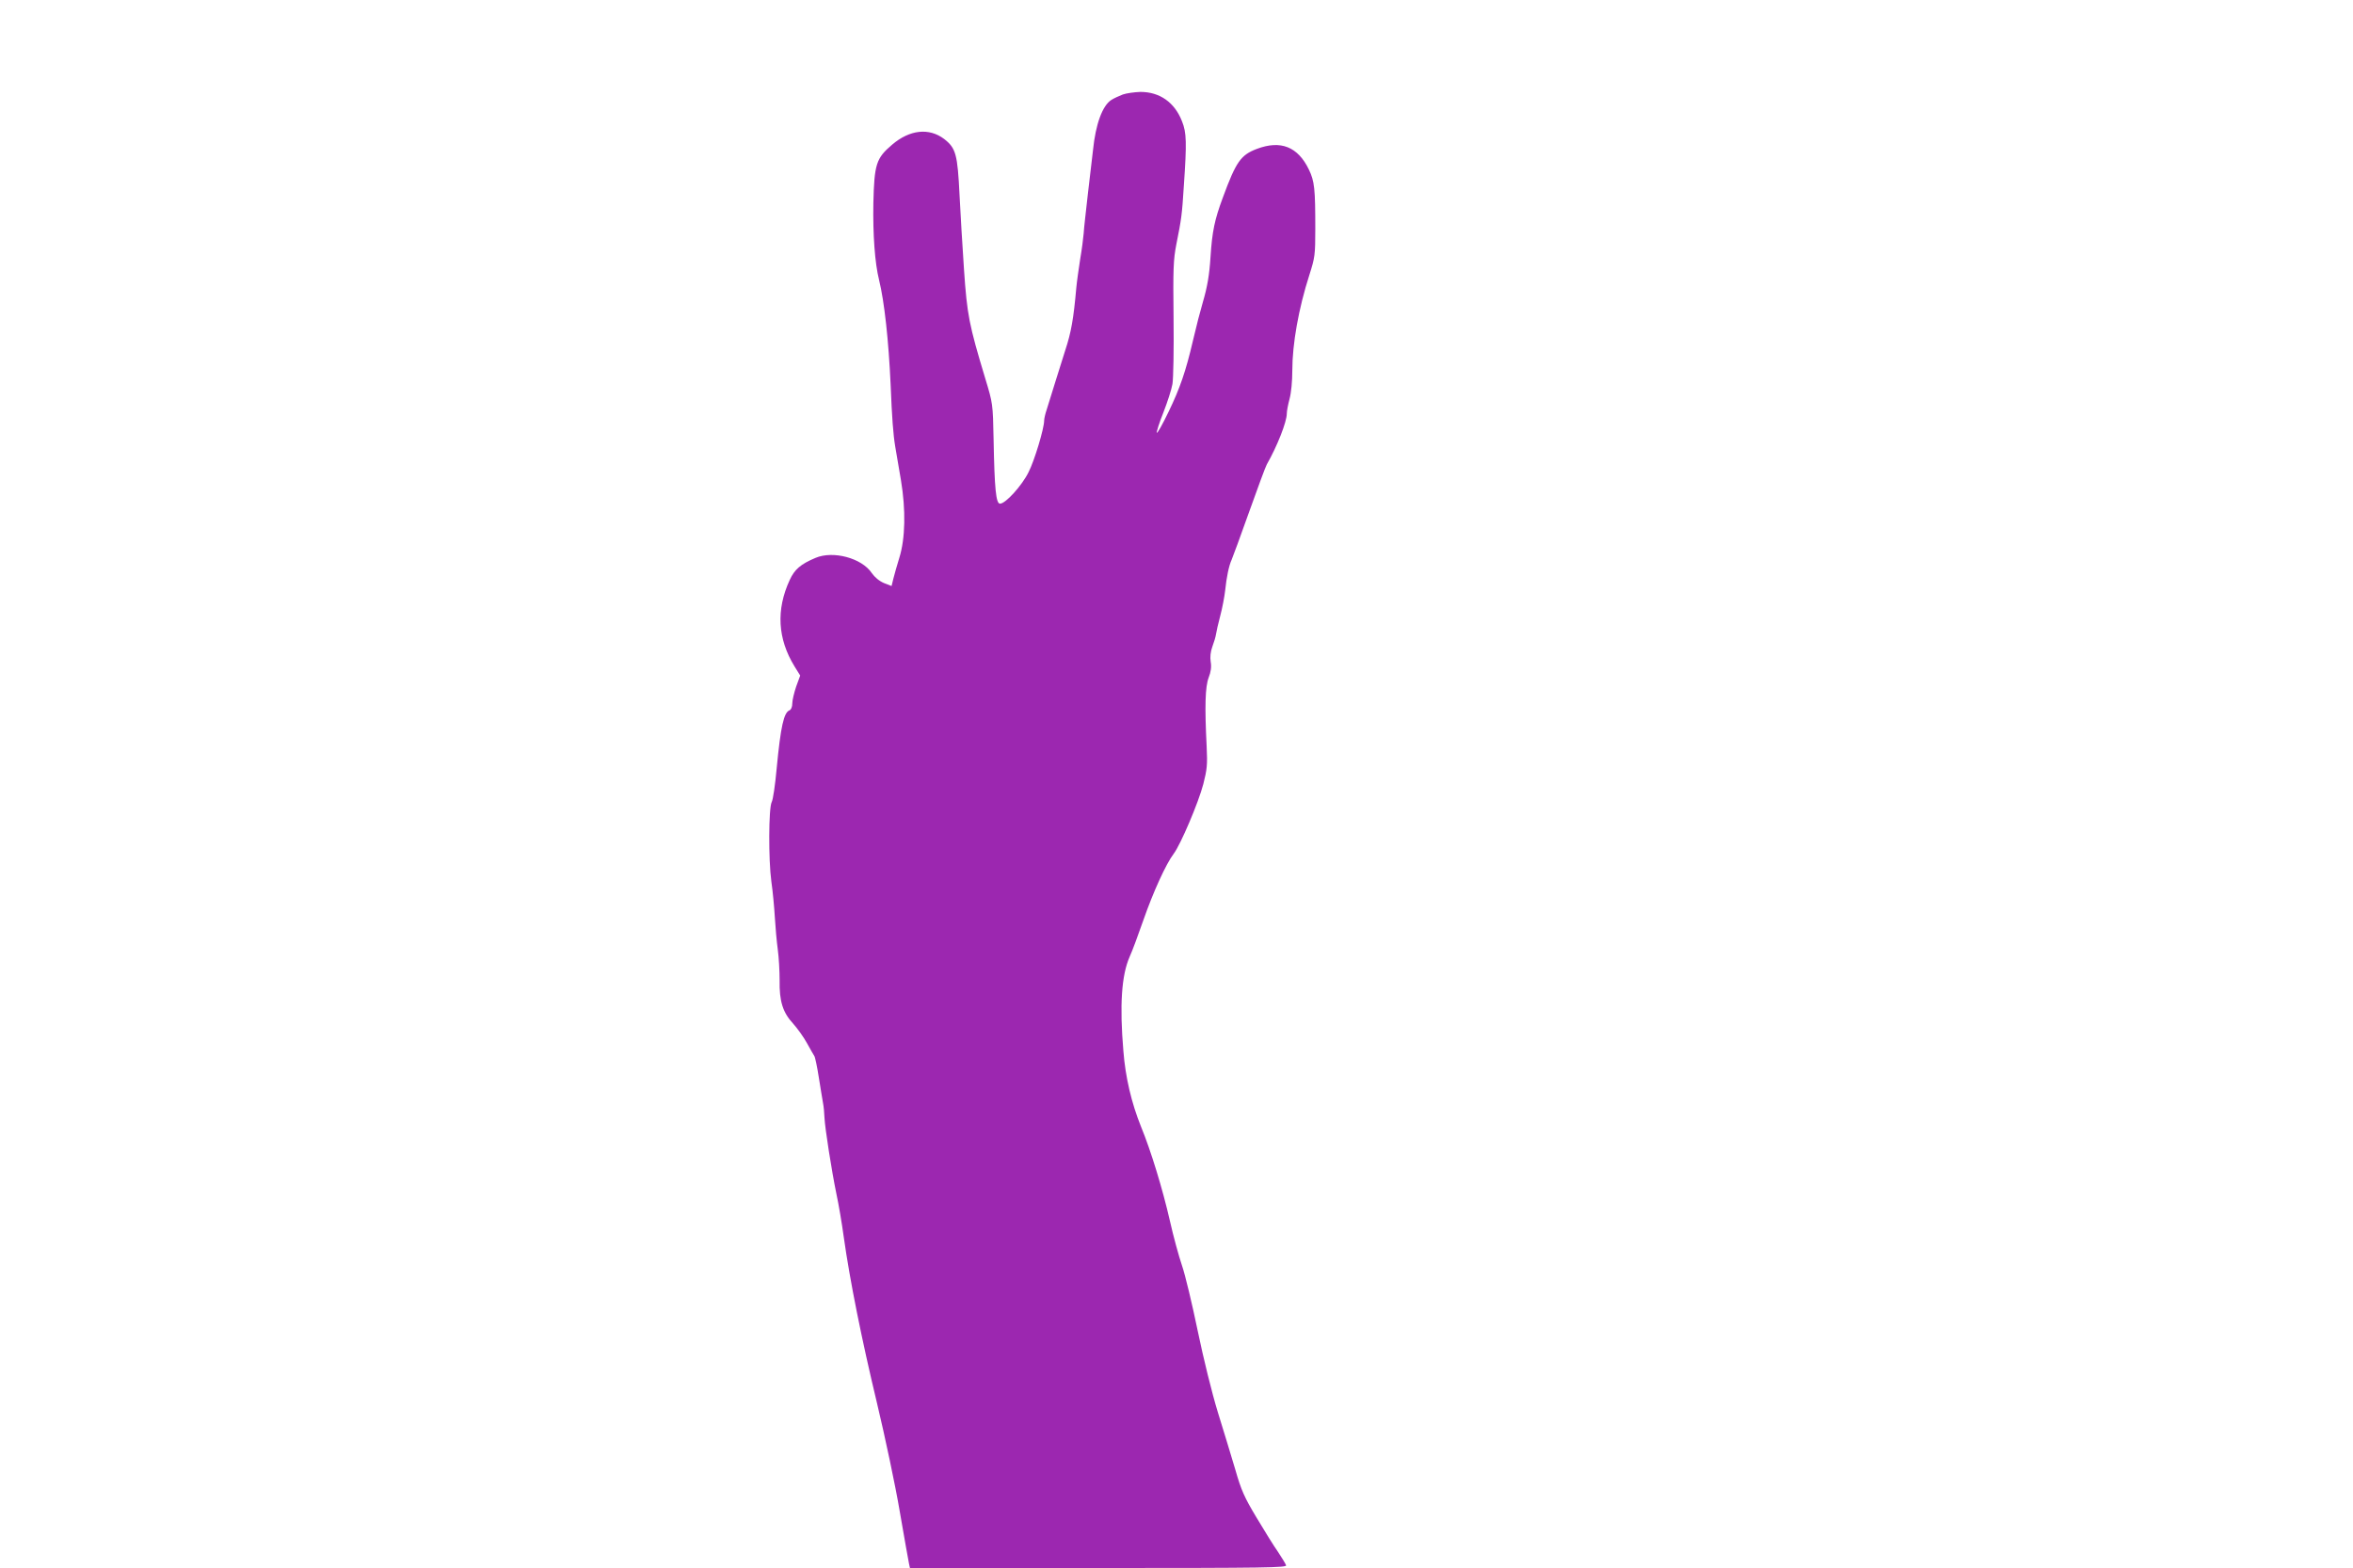
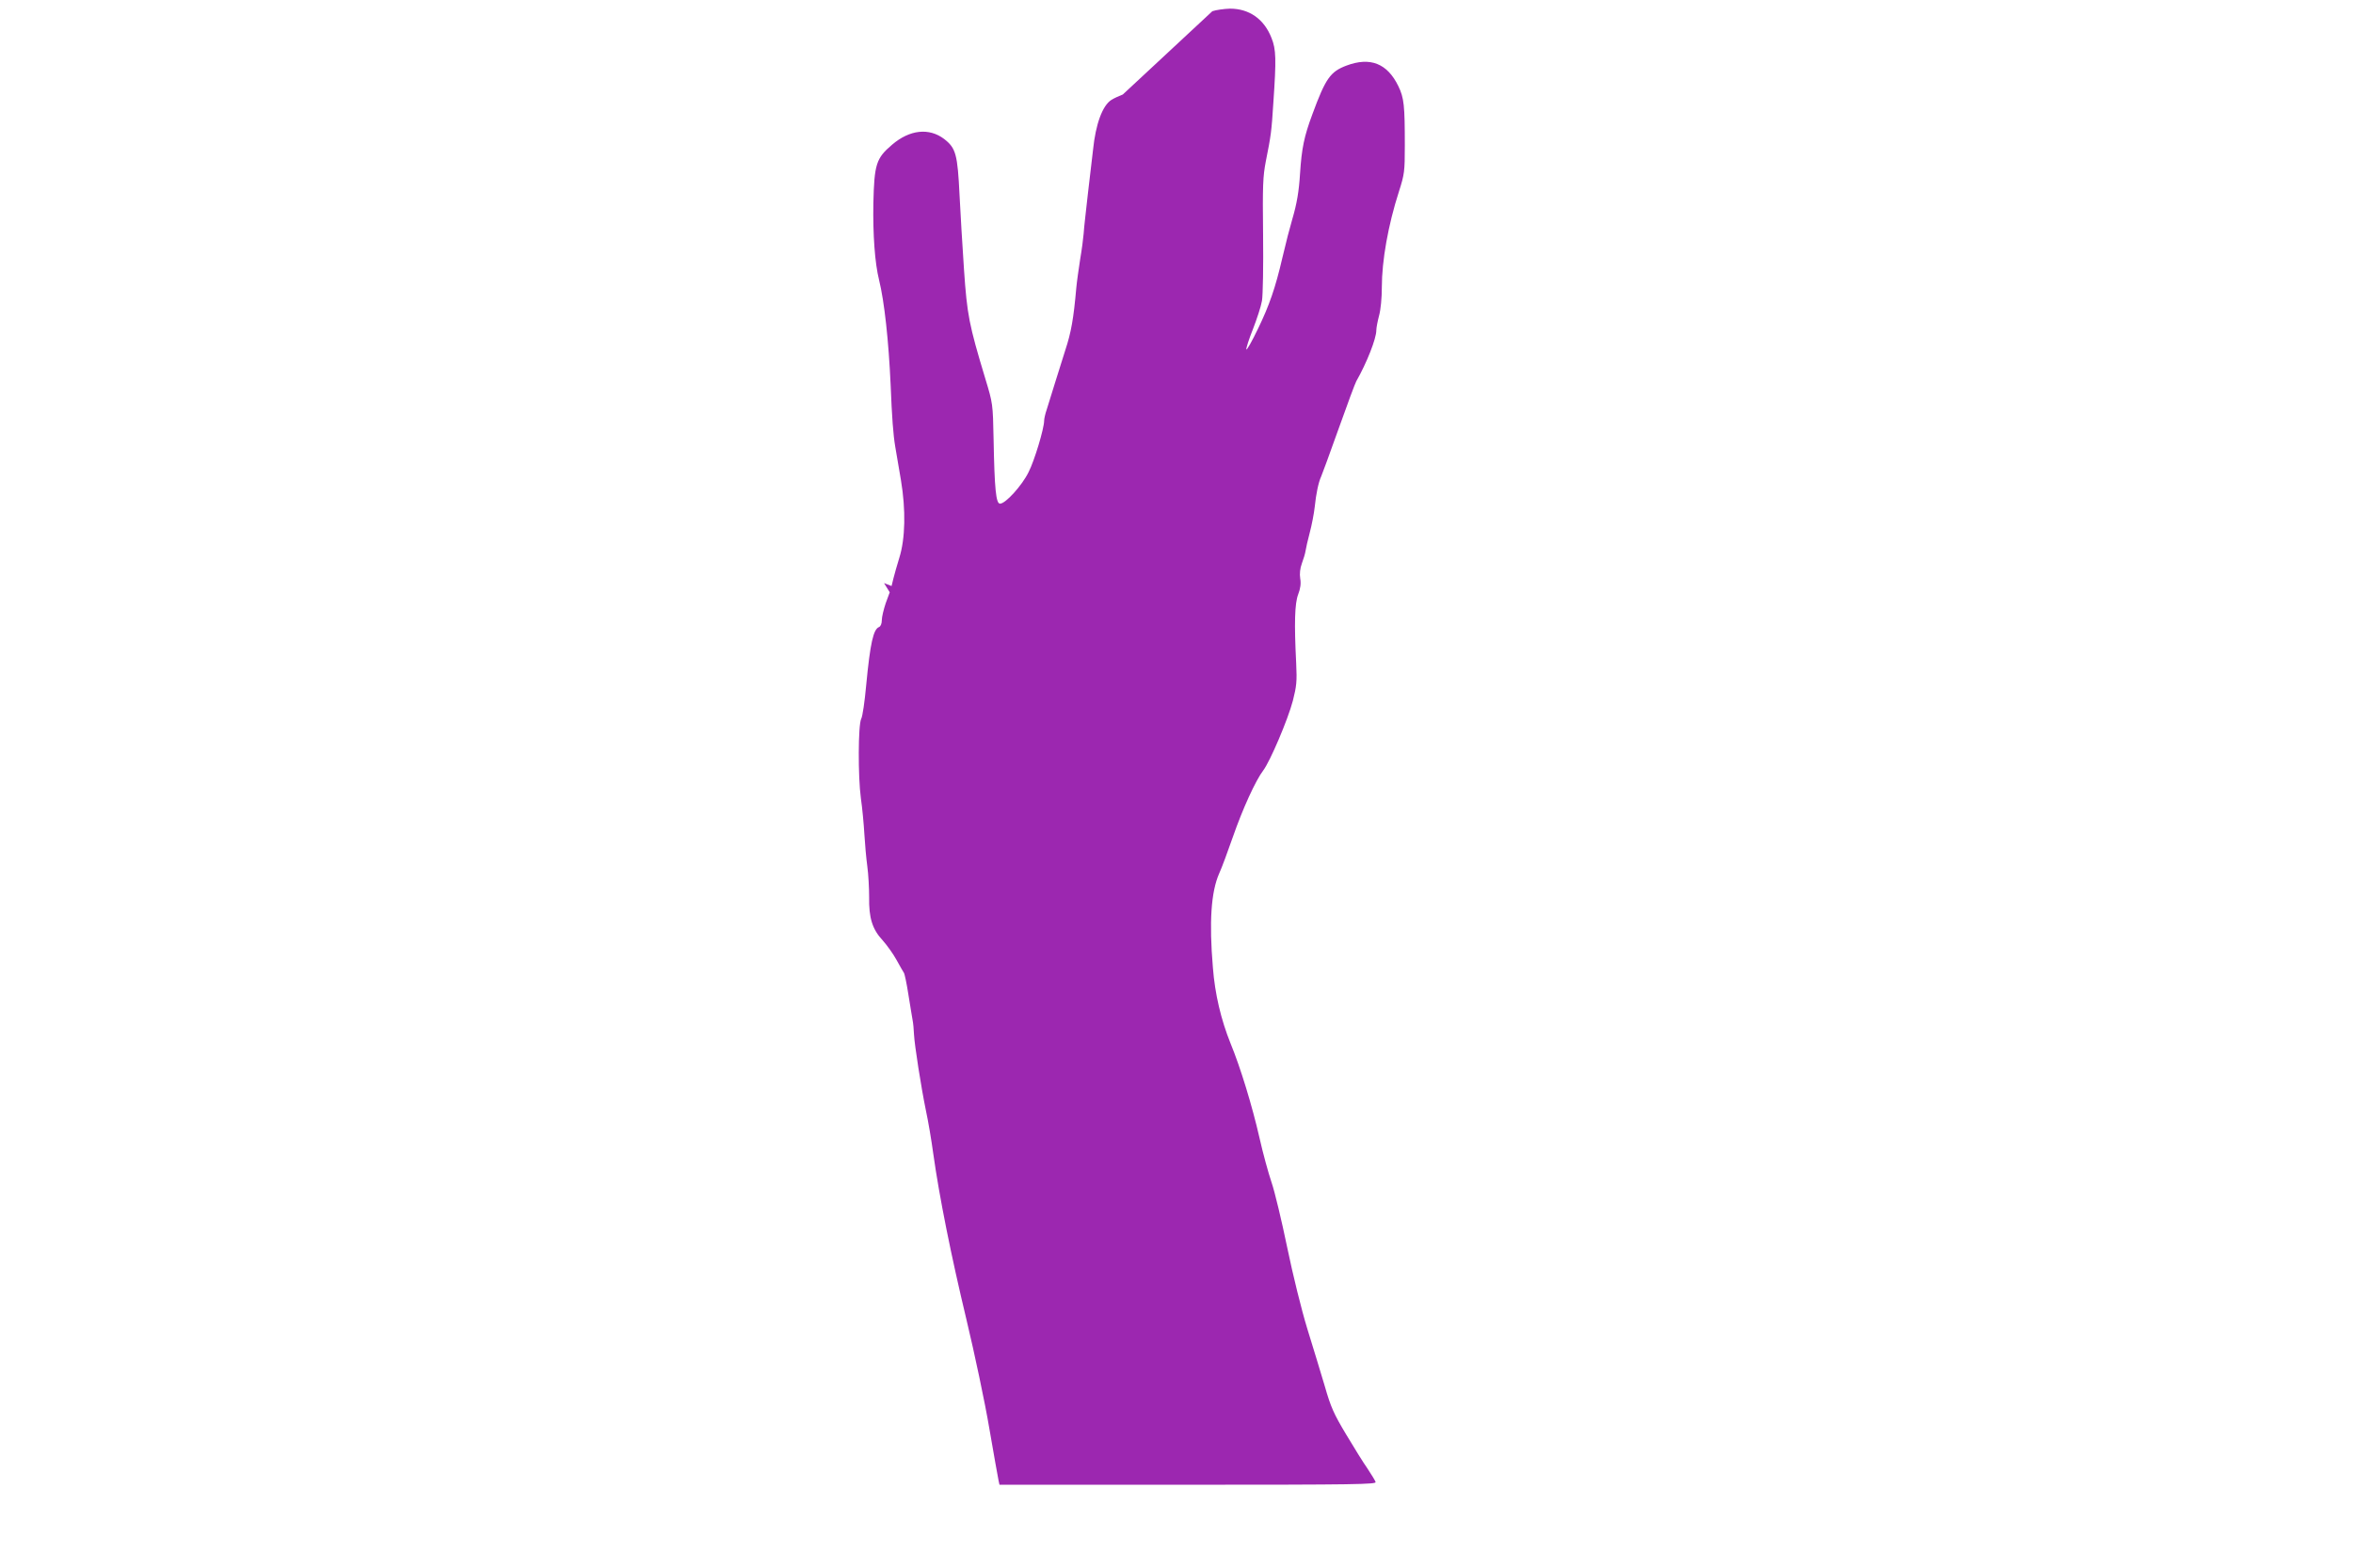
<svg xmlns="http://www.w3.org/2000/svg" version="1.0" width="1280pt" height="853pt" viewBox="0 0 1280 853" preserveAspectRatio="xMidYMid meet">
  <g transform="translate(0,853) scale(0.1,-0.1)" fill="#9c27b0" stroke="none">
-     <path d="M6108 8016 c-21 -8 -49 -21 -63 -30 -48 -31 -85 -132 -99 -271 -3 -27 -15 -131 -27 -230 -11 -99 -23 -200 -24 -225 -2 -25 -10 -88 -19 -140 -8 -52 -18 -122 -21 -155 -15 -170 -28 -243 -60 -340 -12 -38 -37 -117 -55 -175 -18 -58 -39 -124 -46 -148 -8 -23 -14 -50 -14 -60 0 -43 -53 -219 -85 -281 -36 -73 -125 -171 -155 -171 -22 0 -30 79 -35 350 -4 194 -4 195 -45 330 -89 295 -99 346 -116 594 -9 127 -19 308 -24 401 -11 227 -20 259 -84 309 -82 62 -187 51 -283 -31 -87 -74 -97 -106 -102 -318 -3 -171 8 -326 31 -418 29 -118 52 -329 63 -572 7 -177 14 -270 25 -335 5 -30 19 -112 31 -182 27 -162 24 -318 -9 -423 -12 -38 -26 -89 -32 -112 l-10 -41 -41 16 c-26 11 -51 32 -67 55 -54 81 -210 123 -306 82 -81 -34 -114 -63 -140 -120 -75 -162 -66 -320 26 -470 l31 -50 -22 -60 c-11 -33 -21 -74 -21 -91 0 -19 -6 -34 -15 -38 -31 -12 -48 -86 -70 -316 -8 -89 -20 -171 -27 -183 -17 -32 -18 -314 -2 -432 8 -55 16 -143 19 -195 3 -52 10 -131 16 -175 6 -44 10 -120 10 -168 -2 -113 17 -175 74 -236 23 -26 57 -73 75 -106 18 -33 36 -64 40 -70 4 -5 15 -57 24 -115 9 -58 20 -121 23 -140 4 -19 7 -55 8 -80 3 -59 39 -289 65 -415 12 -55 30 -161 40 -235 33 -235 97 -554 180 -900 44 -184 101 -452 125 -595 25 -143 47 -270 50 -282 l5 -23 1026 0 c914 0 1026 2 1020 15 -3 9 -23 41 -44 73 -22 31 -74 115 -117 187 -66 110 -83 148 -115 260 -21 71 -64 212 -95 312 -33 108 -78 291 -110 445 -30 145 -68 304 -85 353 -17 50 -47 159 -66 244 -39 171 -103 381 -157 512 -52 129 -85 269 -96 412 -21 249 -10 412 34 512 14 30 47 120 75 200 53 152 123 306 165 361 37 49 134 276 161 379 20 79 23 104 18 205 -11 218 -8 324 11 374 12 31 16 58 11 86 -4 25 -1 55 9 82 9 24 18 54 20 68 2 14 12 59 23 100 11 41 23 104 27 140 7 69 20 133 35 165 5 11 48 128 95 260 47 132 90 248 96 258 57 100 109 232 109 277 0 14 7 50 15 80 9 33 15 96 15 155 0 143 34 337 93 520 30 94 32 109 32 250 0 218 -4 259 -35 323 -60 124 -153 161 -283 112 -87 -33 -113 -69 -185 -265 -45 -121 -58 -184 -67 -323 -6 -96 -17 -162 -42 -247 -19 -68 -29 -104 -54 -210 -38 -164 -71 -259 -132 -385 -33 -69 -62 -120 -64 -114 -2 6 14 56 36 111 21 54 44 124 49 154 5 30 8 190 6 359 -3 268 -1 317 15 400 28 140 31 161 41 320 16 234 15 288 -10 350 -40 103 -121 160 -226 160 -32 -1 -76 -7 -96 -14z" />
+     <path d="M6108 8016 c-21 -8 -49 -21 -63 -30 -48 -31 -85 -132 -99 -271 -3 -27 -15 -131 -27 -230 -11 -99 -23 -200 -24 -225 -2 -25 -10 -88 -19 -140 -8 -52 -18 -122 -21 -155 -15 -170 -28 -243 -60 -340 -12 -38 -37 -117 -55 -175 -18 -58 -39 -124 -46 -148 -8 -23 -14 -50 -14 -60 0 -43 -53 -219 -85 -281 -36 -73 -125 -171 -155 -171 -22 0 -30 79 -35 350 -4 194 -4 195 -45 330 -89 295 -99 346 -116 594 -9 127 -19 308 -24 401 -11 227 -20 259 -84 309 -82 62 -187 51 -283 -31 -87 -74 -97 -106 -102 -318 -3 -171 8 -326 31 -418 29 -118 52 -329 63 -572 7 -177 14 -270 25 -335 5 -30 19 -112 31 -182 27 -162 24 -318 -9 -423 -12 -38 -26 -89 -32 -112 l-10 -41 -41 16 l31 -50 -22 -60 c-11 -33 -21 -74 -21 -91 0 -19 -6 -34 -15 -38 -31 -12 -48 -86 -70 -316 -8 -89 -20 -171 -27 -183 -17 -32 -18 -314 -2 -432 8 -55 16 -143 19 -195 3 -52 10 -131 16 -175 6 -44 10 -120 10 -168 -2 -113 17 -175 74 -236 23 -26 57 -73 75 -106 18 -33 36 -64 40 -70 4 -5 15 -57 24 -115 9 -58 20 -121 23 -140 4 -19 7 -55 8 -80 3 -59 39 -289 65 -415 12 -55 30 -161 40 -235 33 -235 97 -554 180 -900 44 -184 101 -452 125 -595 25 -143 47 -270 50 -282 l5 -23 1026 0 c914 0 1026 2 1020 15 -3 9 -23 41 -44 73 -22 31 -74 115 -117 187 -66 110 -83 148 -115 260 -21 71 -64 212 -95 312 -33 108 -78 291 -110 445 -30 145 -68 304 -85 353 -17 50 -47 159 -66 244 -39 171 -103 381 -157 512 -52 129 -85 269 -96 412 -21 249 -10 412 34 512 14 30 47 120 75 200 53 152 123 306 165 361 37 49 134 276 161 379 20 79 23 104 18 205 -11 218 -8 324 11 374 12 31 16 58 11 86 -4 25 -1 55 9 82 9 24 18 54 20 68 2 14 12 59 23 100 11 41 23 104 27 140 7 69 20 133 35 165 5 11 48 128 95 260 47 132 90 248 96 258 57 100 109 232 109 277 0 14 7 50 15 80 9 33 15 96 15 155 0 143 34 337 93 520 30 94 32 109 32 250 0 218 -4 259 -35 323 -60 124 -153 161 -283 112 -87 -33 -113 -69 -185 -265 -45 -121 -58 -184 -67 -323 -6 -96 -17 -162 -42 -247 -19 -68 -29 -104 -54 -210 -38 -164 -71 -259 -132 -385 -33 -69 -62 -120 -64 -114 -2 6 14 56 36 111 21 54 44 124 49 154 5 30 8 190 6 359 -3 268 -1 317 15 400 28 140 31 161 41 320 16 234 15 288 -10 350 -40 103 -121 160 -226 160 -32 -1 -76 -7 -96 -14z" />
  </g>
</svg>